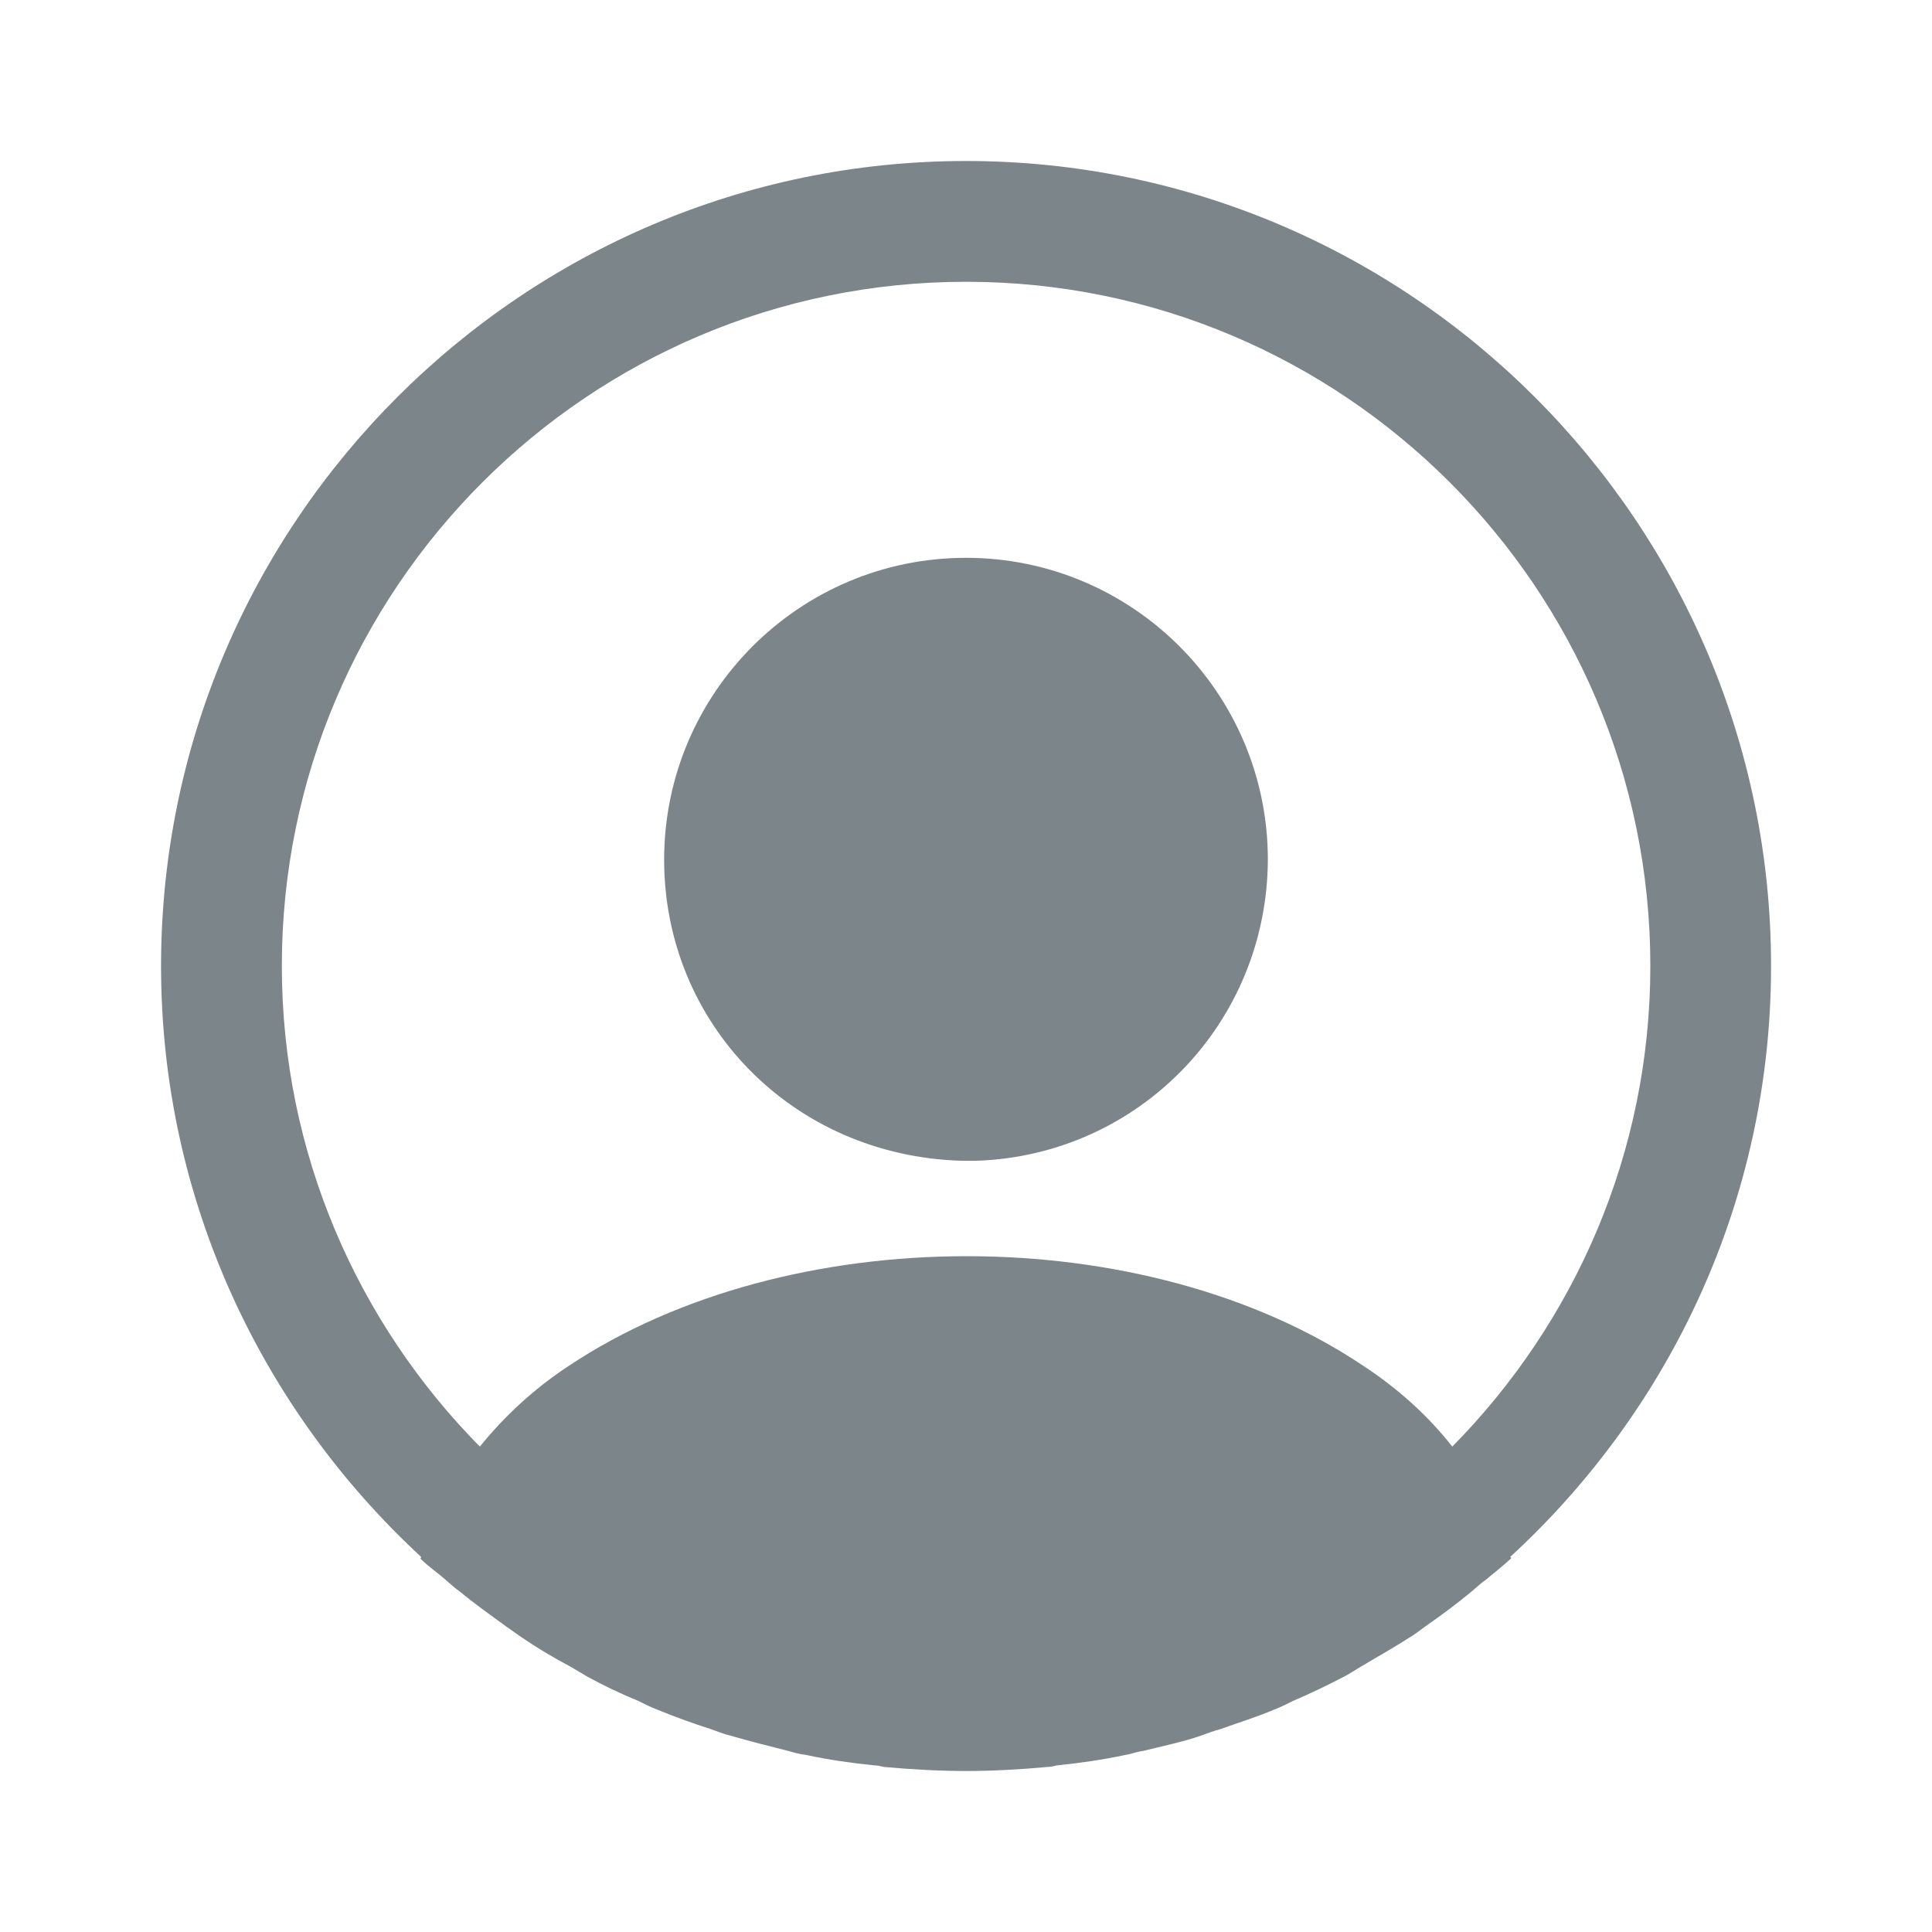
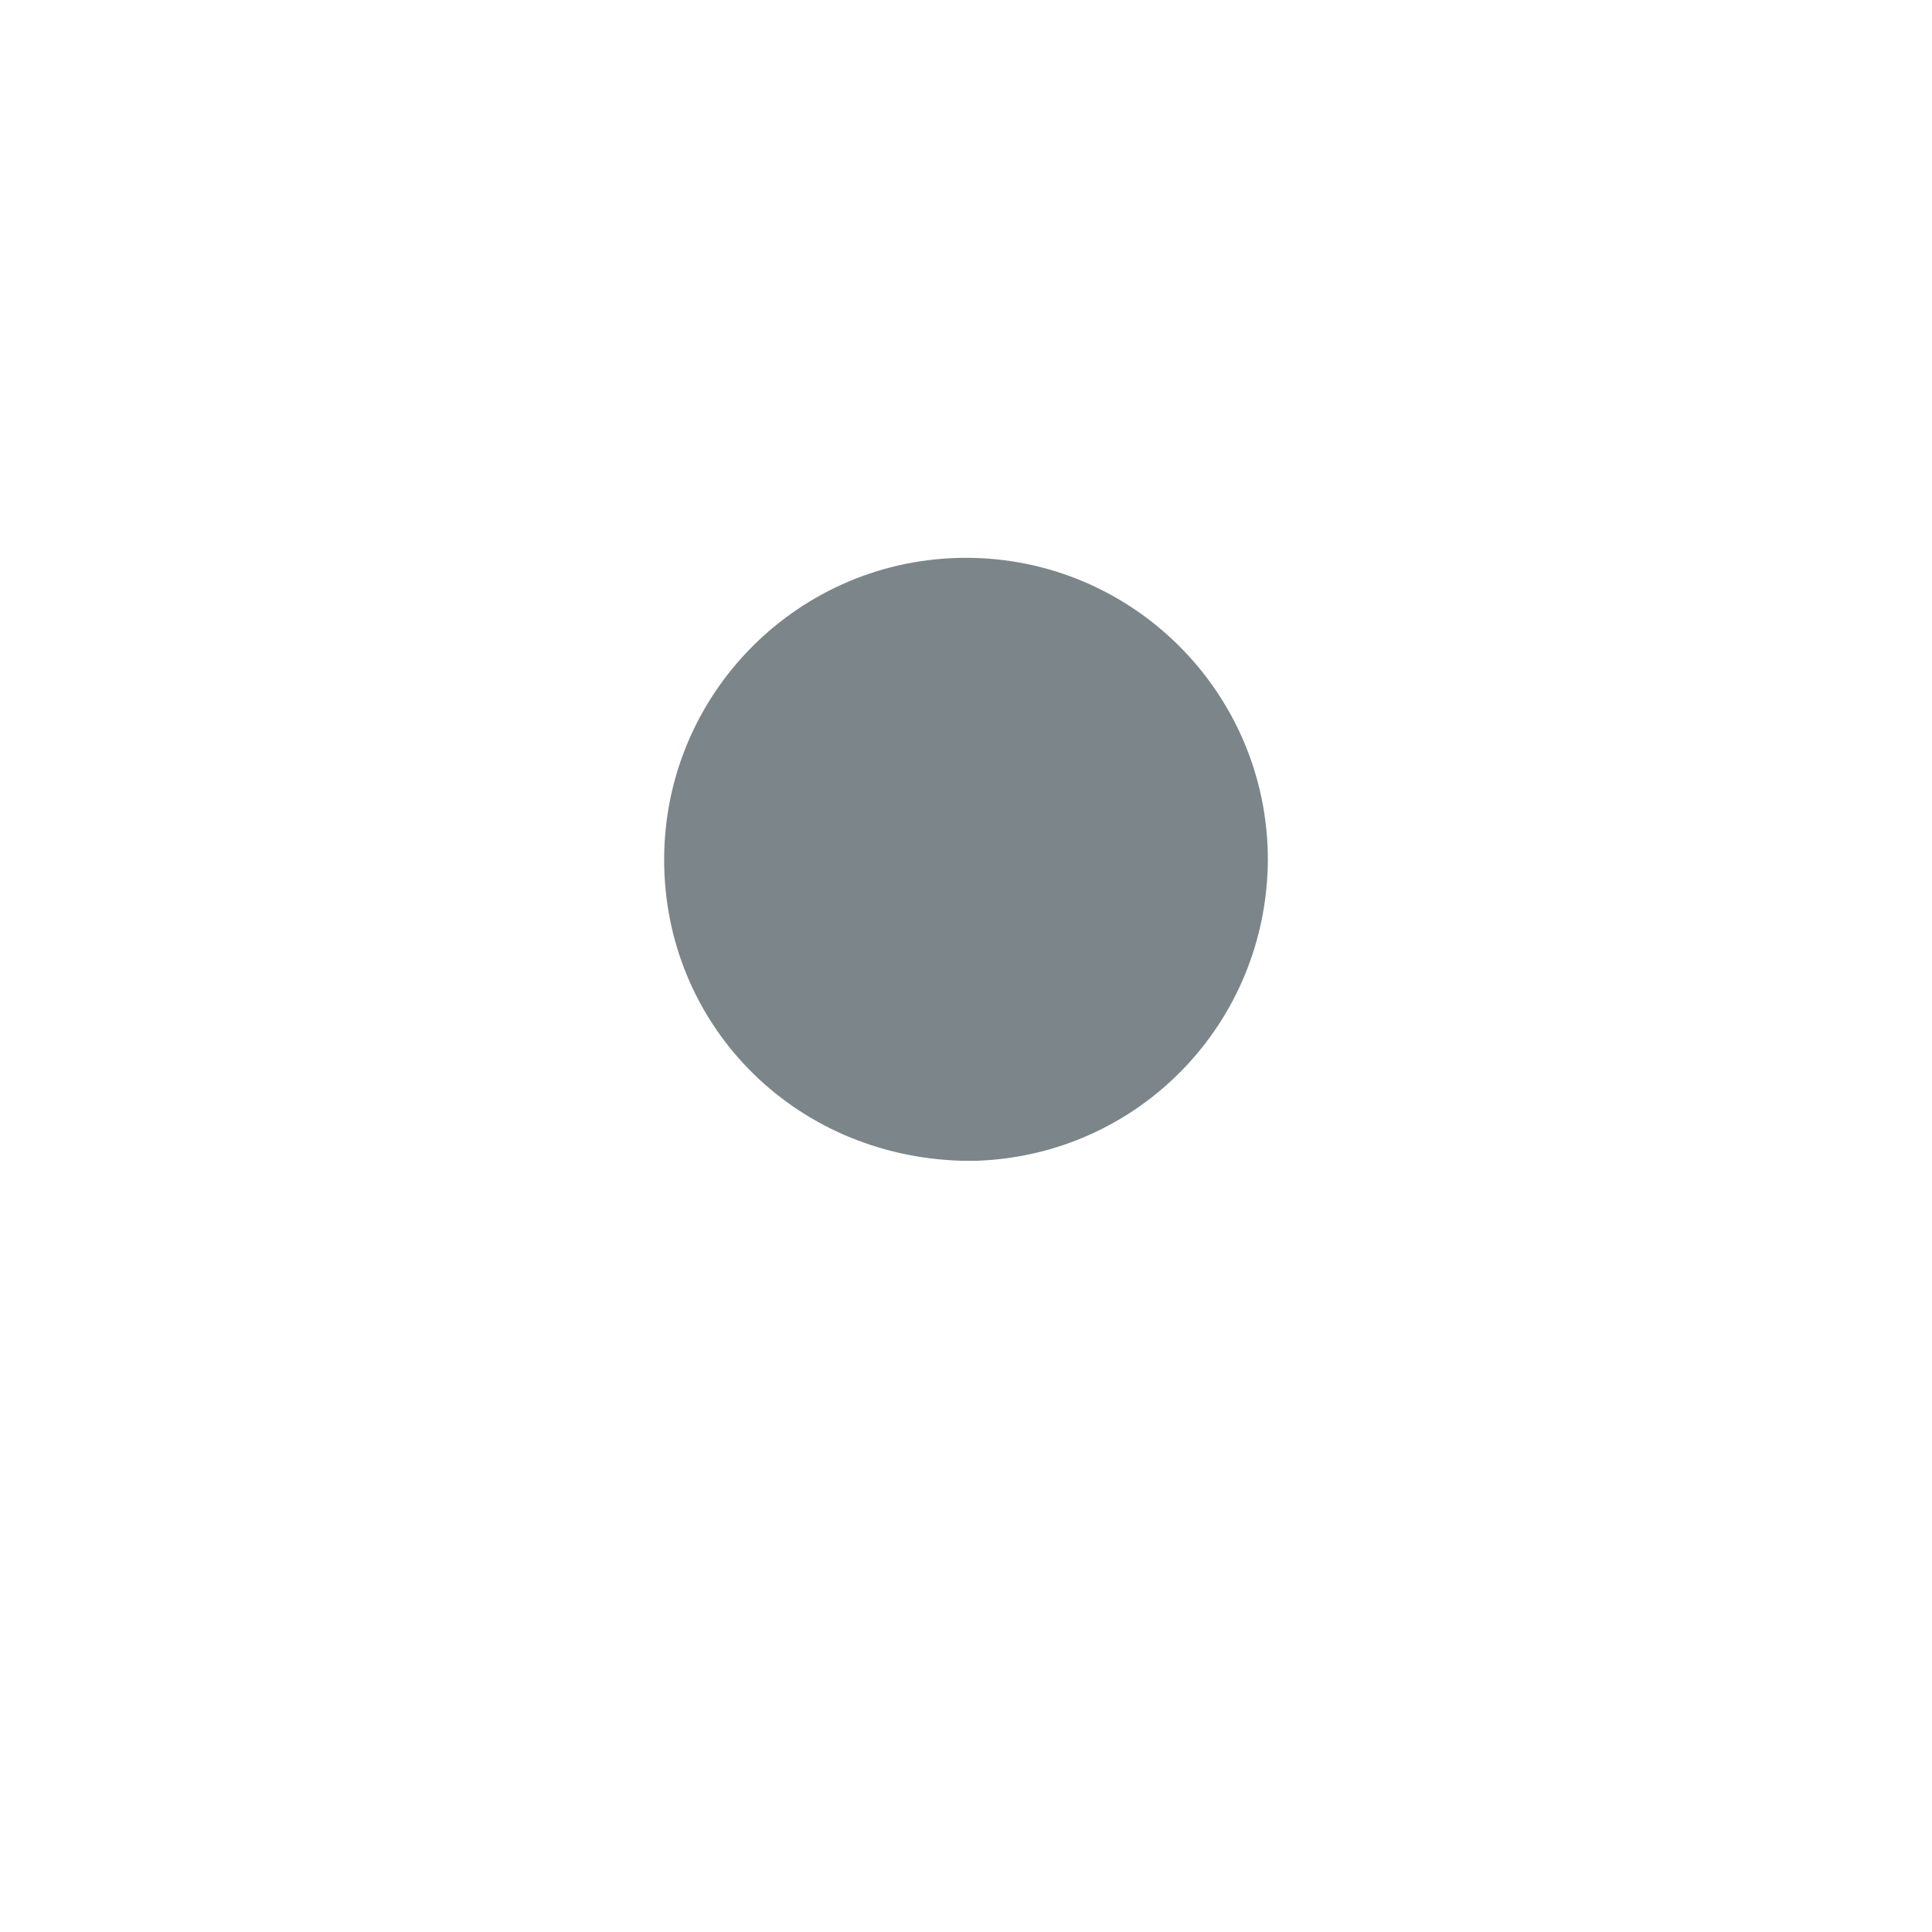
<svg xmlns="http://www.w3.org/2000/svg" width="33" height="33" viewBox="0 0 33 33" fill="none">
-   <path d="M30.251 16.5C30.251 8.924 24.078 2.75 16.501 2.75C8.925 2.75 2.751 8.924 2.751 16.5C2.751 20.488 4.47 24.076 7.193 26.593C7.193 26.607 7.193 26.607 7.179 26.62C7.316 26.758 7.481 26.868 7.619 26.991C7.701 27.06 7.77 27.129 7.853 27.184C8.1 27.39 8.375 27.583 8.636 27.775C8.733 27.844 8.815 27.899 8.911 27.968C9.173 28.146 9.448 28.311 9.736 28.463C9.833 28.518 9.943 28.587 10.039 28.642C10.314 28.793 10.603 28.93 10.905 29.054C11.015 29.109 11.125 29.164 11.235 29.205C11.538 29.329 11.84 29.439 12.143 29.535C12.253 29.576 12.363 29.618 12.473 29.645C12.803 29.741 13.133 29.824 13.463 29.907C13.559 29.934 13.655 29.962 13.765 29.975C14.15 30.058 14.535 30.113 14.934 30.154C14.989 30.154 15.044 30.168 15.099 30.181C15.566 30.223 16.034 30.25 16.501 30.25C16.969 30.25 17.436 30.223 17.89 30.181C17.945 30.181 18 30.168 18.055 30.154C18.454 30.113 18.839 30.058 19.224 29.975C19.32 29.962 19.416 29.92 19.526 29.907C19.856 29.824 20.2 29.755 20.516 29.645C20.626 29.604 20.736 29.563 20.846 29.535C21.149 29.425 21.465 29.329 21.754 29.205C21.864 29.164 21.974 29.109 22.084 29.054C22.373 28.93 22.661 28.793 22.95 28.642C23.06 28.587 23.156 28.518 23.253 28.463C23.528 28.298 23.803 28.146 24.078 27.968C24.174 27.913 24.256 27.844 24.353 27.775C24.628 27.583 24.889 27.39 25.136 27.184C25.219 27.115 25.288 27.047 25.37 26.991C25.521 26.868 25.673 26.744 25.81 26.62C25.81 26.607 25.81 26.607 25.796 26.593C28.533 24.076 30.251 20.488 30.251 16.5ZM23.294 23.334C19.568 20.831 13.463 20.831 9.709 23.334C9.104 23.733 8.609 24.2 8.196 24.709C6.106 22.591 4.814 19.69 4.814 16.5C4.814 10.052 10.053 4.813 16.501 4.813C22.95 4.813 28.189 10.052 28.189 16.5C28.189 19.69 26.896 22.591 24.806 24.709C24.408 24.2 23.899 23.733 23.294 23.334Z" fill="#7C868A" />
  <path d="M16.5 9.528C13.654 9.528 11.344 11.838 11.344 14.685C11.344 17.476 13.53 19.745 16.431 19.827C16.473 19.827 16.527 19.827 16.555 19.827C16.582 19.827 16.624 19.827 16.651 19.827C16.665 19.827 16.679 19.827 16.679 19.827C19.456 19.731 21.642 17.476 21.656 14.685C21.656 11.838 19.346 9.528 16.5 9.528Z" fill="#7C868A" />
</svg>